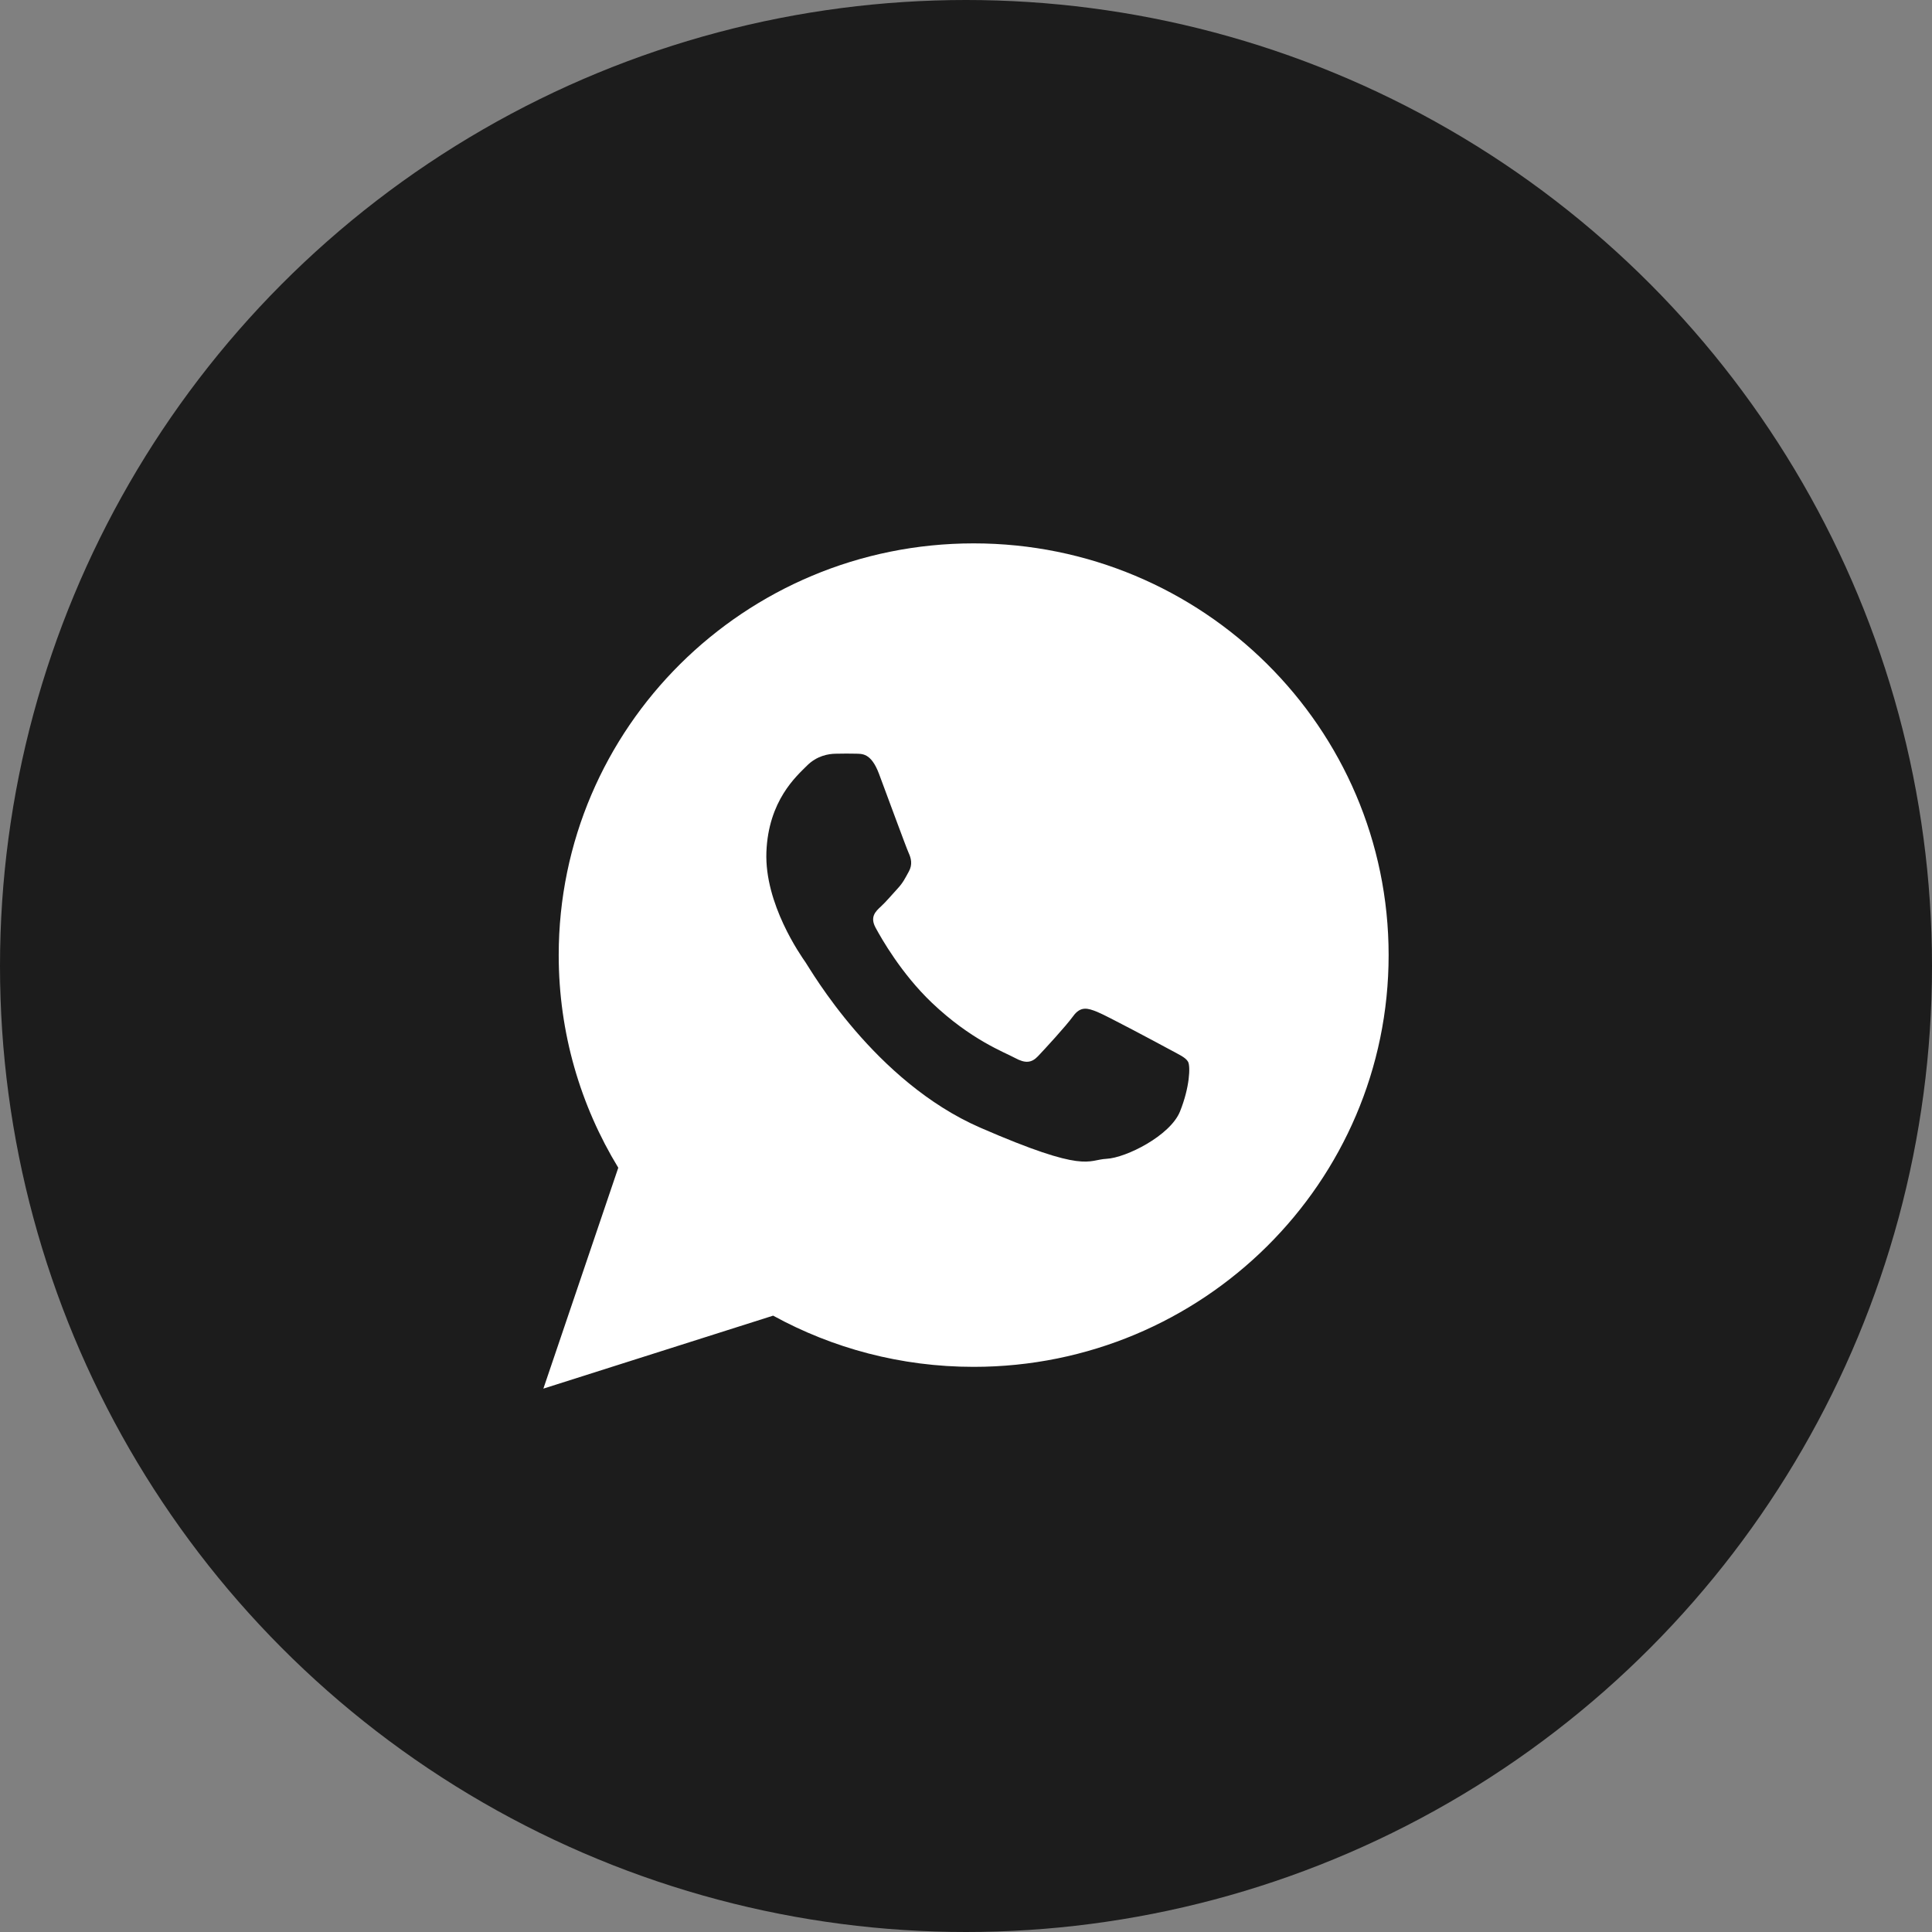
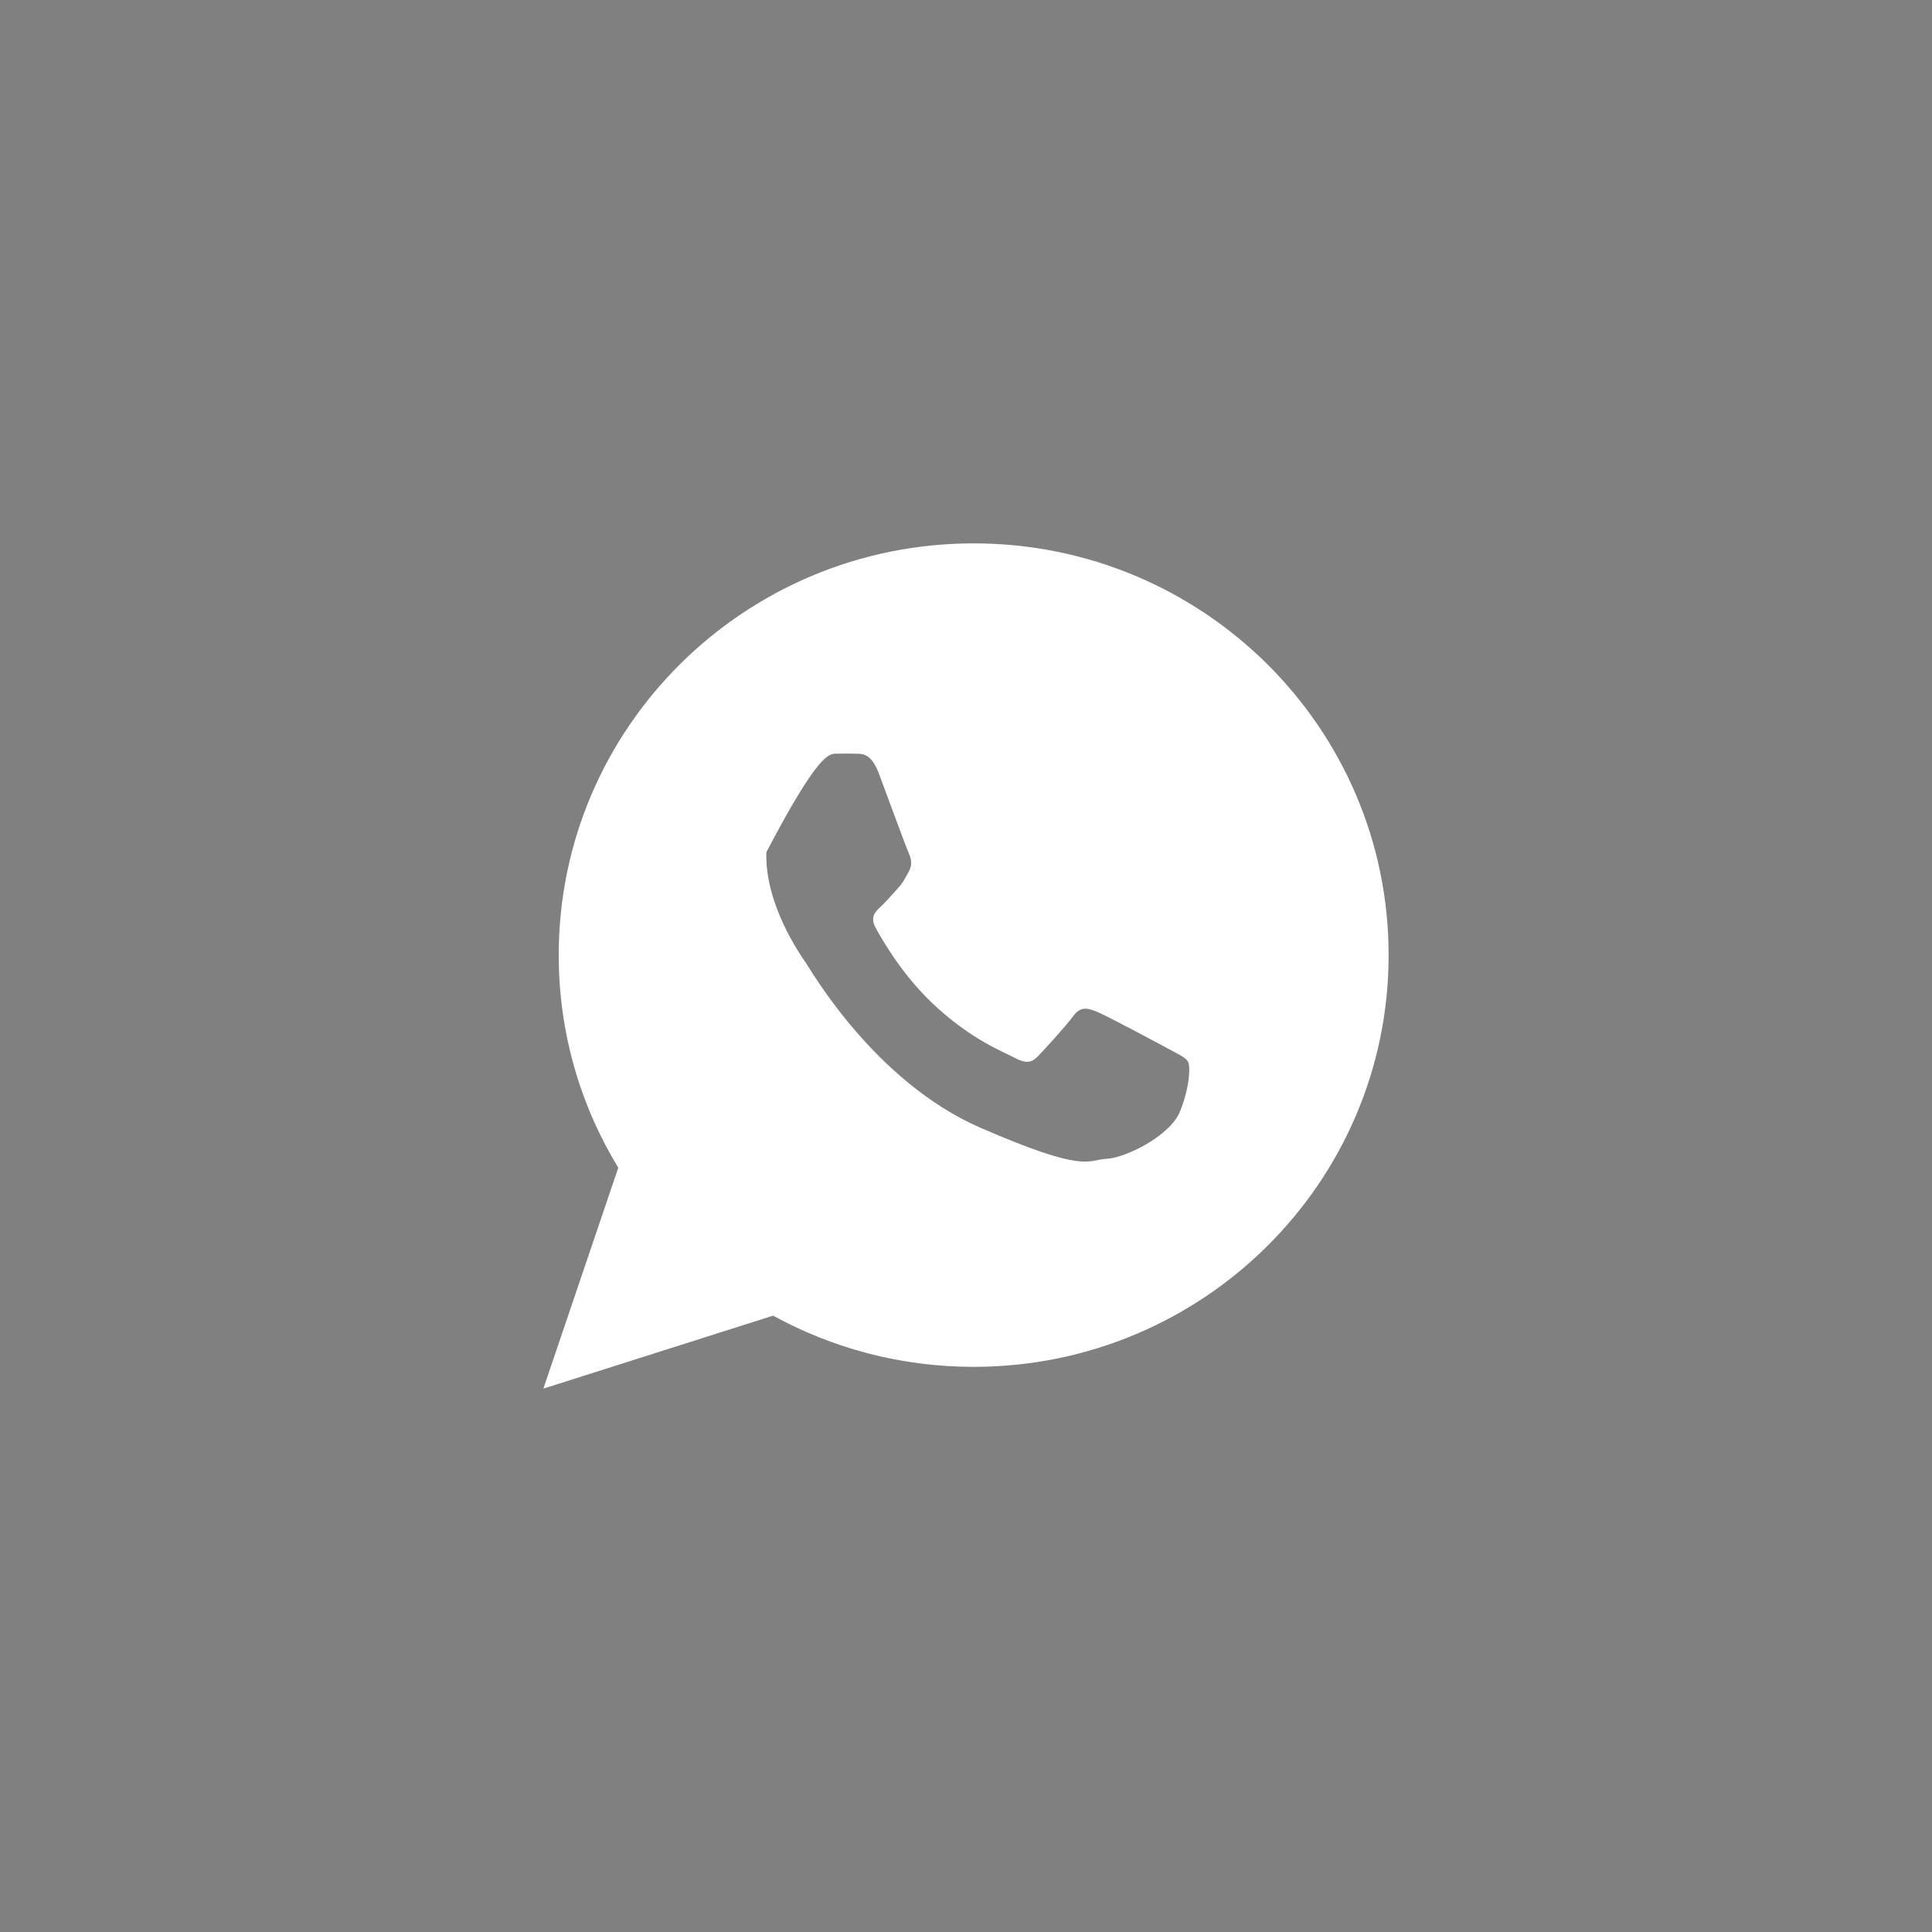
<svg xmlns="http://www.w3.org/2000/svg" width="48" height="48" viewBox="0 0 48 48" fill="none">
  <rect x="0" y="0" width="48" height="48" fill="#808080" stroke="none" />
-   <circle cx="24" cy="24" r="24" fill="#1C1C1C" />
-   <path d="M24.19 13.5C18.497 13.5 13.881 18.08 13.881 23.73C13.881 25.662 14.422 27.47 15.361 29.012L13.5 34.5L19.208 32.687C20.685 33.497 22.383 33.959 24.19 33.959C29.884 33.959 34.5 29.379 34.5 23.73C34.5 18.08 29.884 13.5 24.19 13.5ZM29.317 27.614C29.074 28.216 27.977 28.765 27.493 28.79C27.01 28.815 26.996 29.165 24.36 28.019C21.725 26.874 20.139 24.089 20.014 23.91C19.889 23.731 18.993 22.455 19.041 21.17C19.09 19.885 19.794 19.279 20.045 19.026C20.296 18.774 20.583 18.729 20.759 18.726C20.966 18.723 21.101 18.72 21.254 18.725C21.408 18.731 21.638 18.693 21.838 19.224C22.037 19.755 22.515 21.059 22.576 21.192C22.637 21.325 22.675 21.479 22.581 21.65C22.486 21.822 22.438 21.928 22.301 22.076C22.164 22.224 22.012 22.406 21.889 22.519C21.752 22.644 21.609 22.78 21.753 23.047C21.897 23.314 22.393 24.189 23.149 24.91C24.121 25.837 24.959 26.144 25.216 26.284C25.475 26.425 25.629 26.409 25.789 26.241C25.949 26.072 26.476 25.502 26.661 25.248C26.846 24.993 27.02 25.043 27.258 25.139C27.496 25.235 28.766 25.915 29.024 26.055C29.283 26.196 29.455 26.268 29.517 26.379C29.579 26.491 29.559 27.013 29.317 27.614Z" fill="white" />
+   <path d="M24.19 13.5C18.497 13.5 13.881 18.08 13.881 23.73C13.881 25.662 14.422 27.47 15.361 29.012L13.5 34.5L19.208 32.687C20.685 33.497 22.383 33.959 24.19 33.959C29.884 33.959 34.5 29.379 34.5 23.73C34.5 18.08 29.884 13.5 24.19 13.5ZM29.317 27.614C29.074 28.216 27.977 28.765 27.493 28.79C27.01 28.815 26.996 29.165 24.36 28.019C21.725 26.874 20.139 24.089 20.014 23.91C19.889 23.731 18.993 22.455 19.041 21.17C20.296 18.774 20.583 18.729 20.759 18.726C20.966 18.723 21.101 18.72 21.254 18.725C21.408 18.731 21.638 18.693 21.838 19.224C22.037 19.755 22.515 21.059 22.576 21.192C22.637 21.325 22.675 21.479 22.581 21.65C22.486 21.822 22.438 21.928 22.301 22.076C22.164 22.224 22.012 22.406 21.889 22.519C21.752 22.644 21.609 22.78 21.753 23.047C21.897 23.314 22.393 24.189 23.149 24.91C24.121 25.837 24.959 26.144 25.216 26.284C25.475 26.425 25.629 26.409 25.789 26.241C25.949 26.072 26.476 25.502 26.661 25.248C26.846 24.993 27.02 25.043 27.258 25.139C27.496 25.235 28.766 25.915 29.024 26.055C29.283 26.196 29.455 26.268 29.517 26.379C29.579 26.491 29.559 27.013 29.317 27.614Z" fill="white" />
</svg>